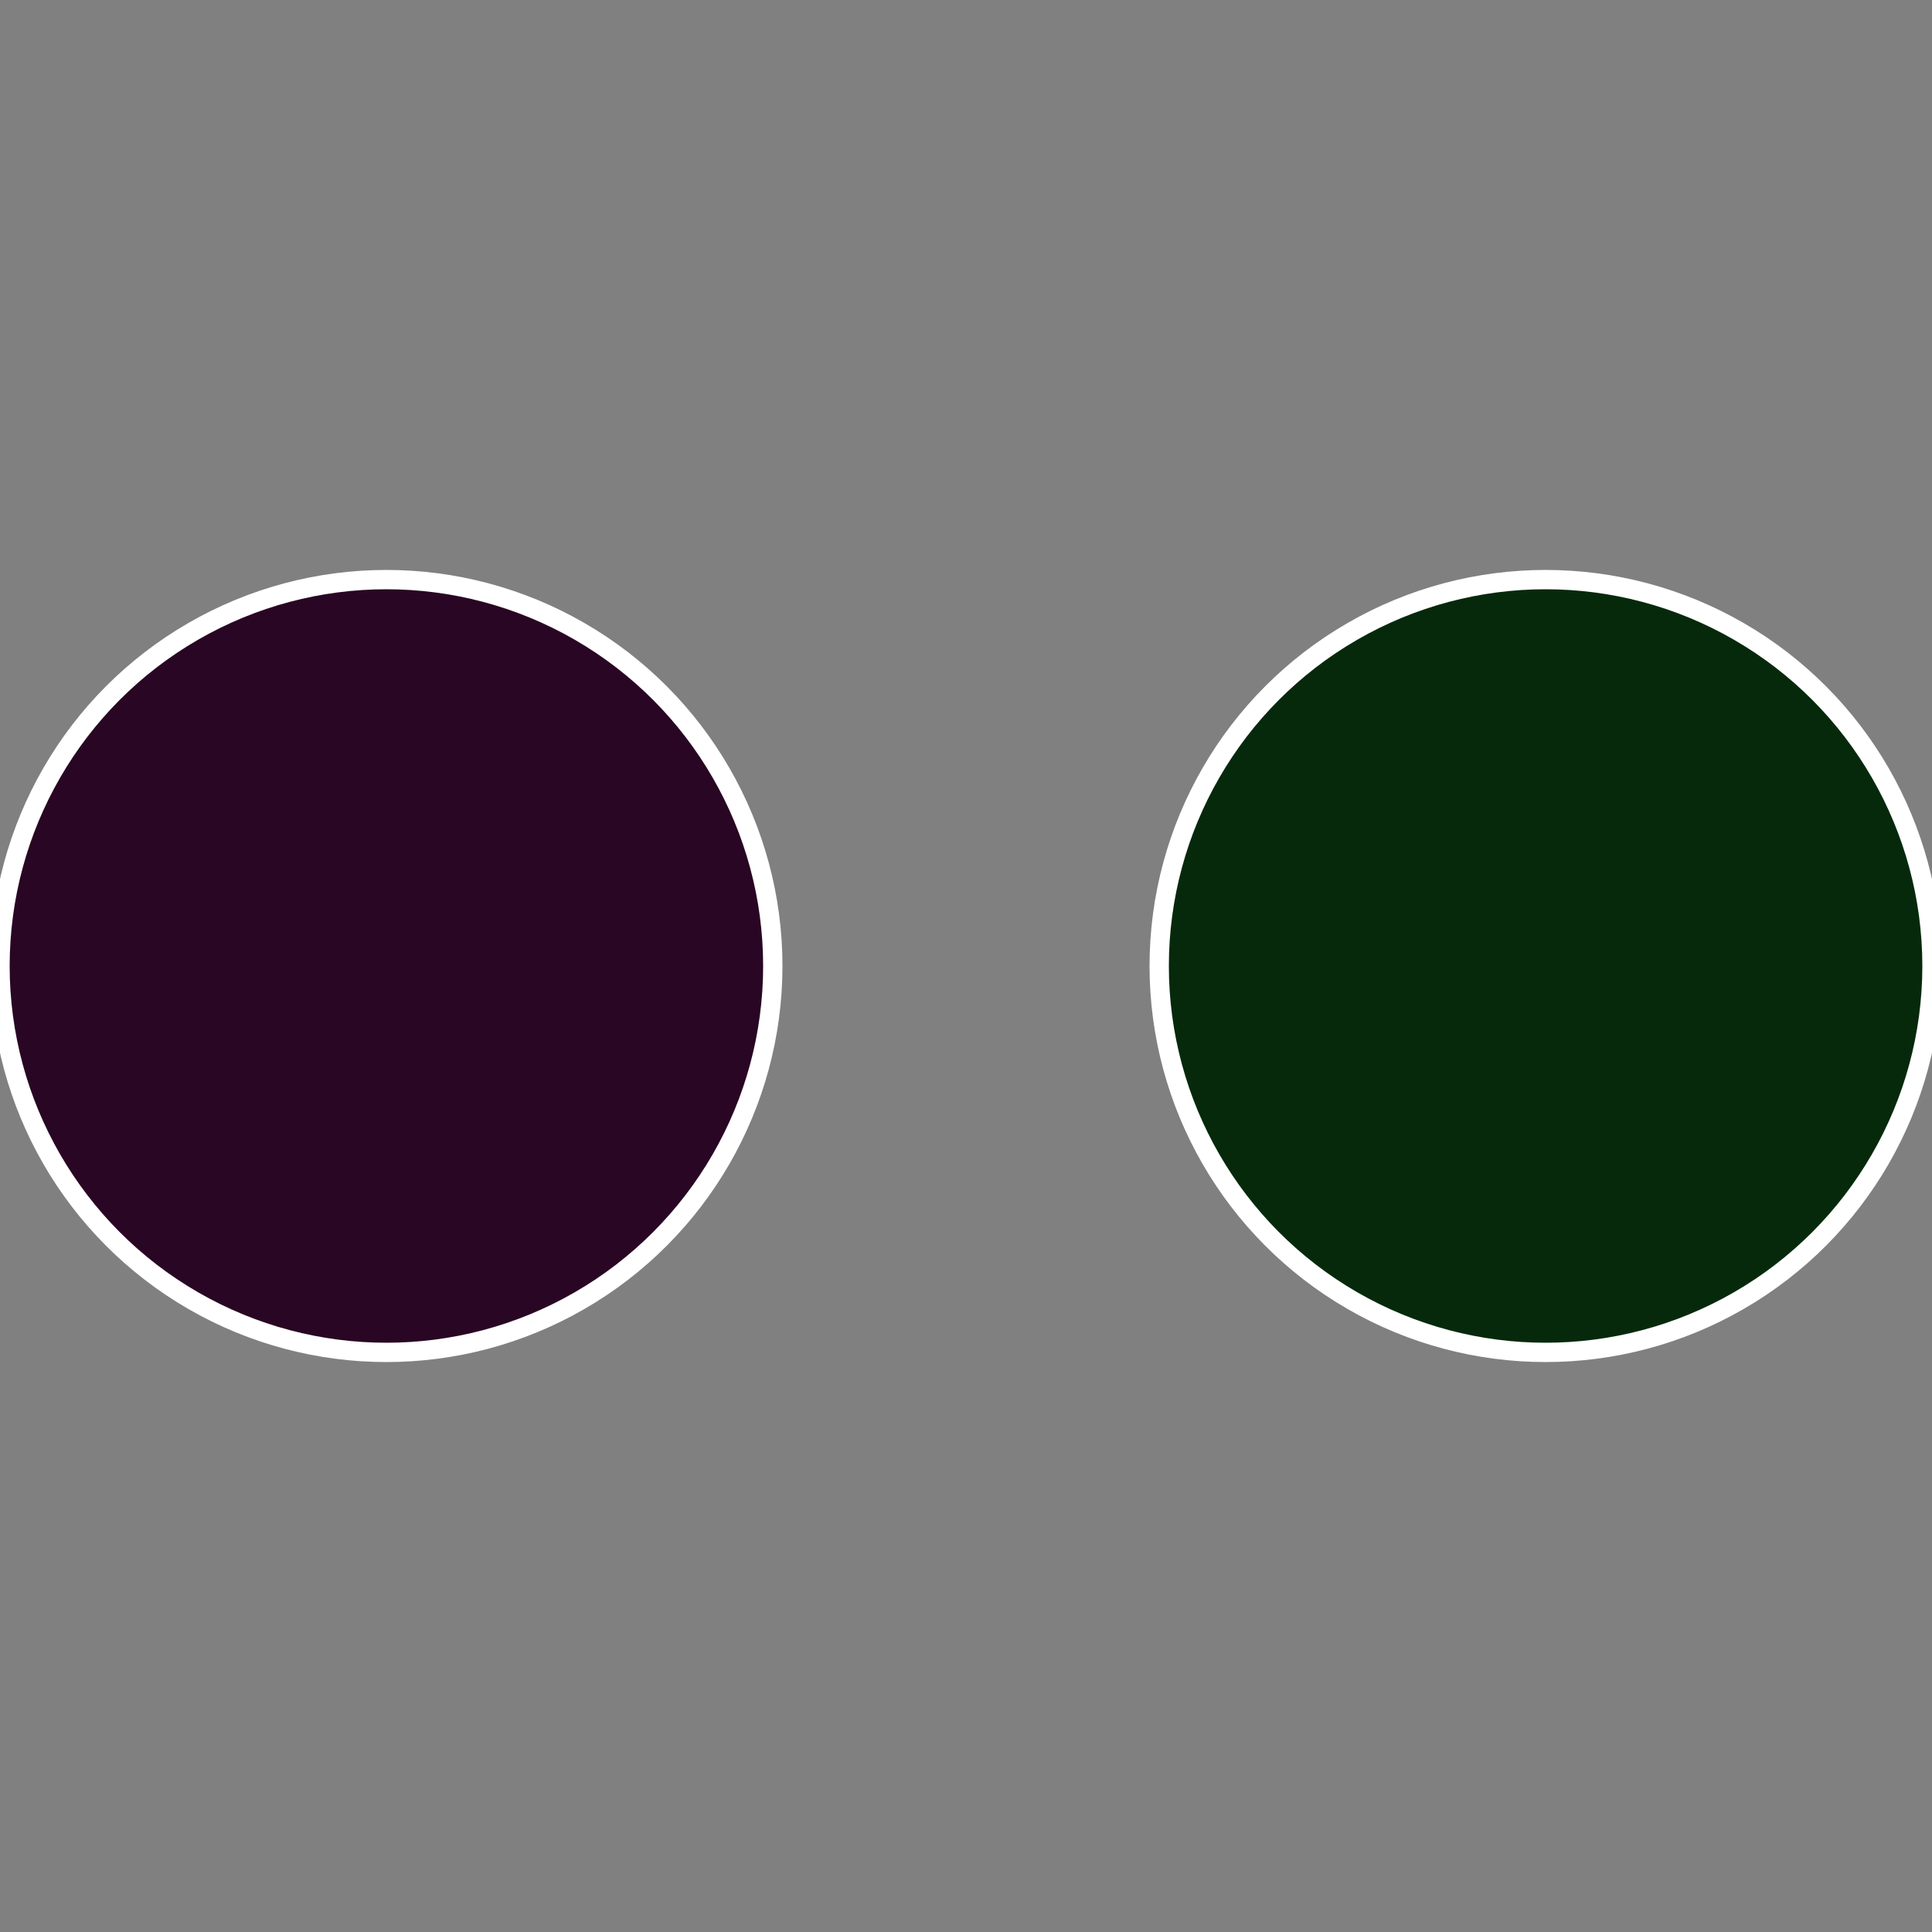
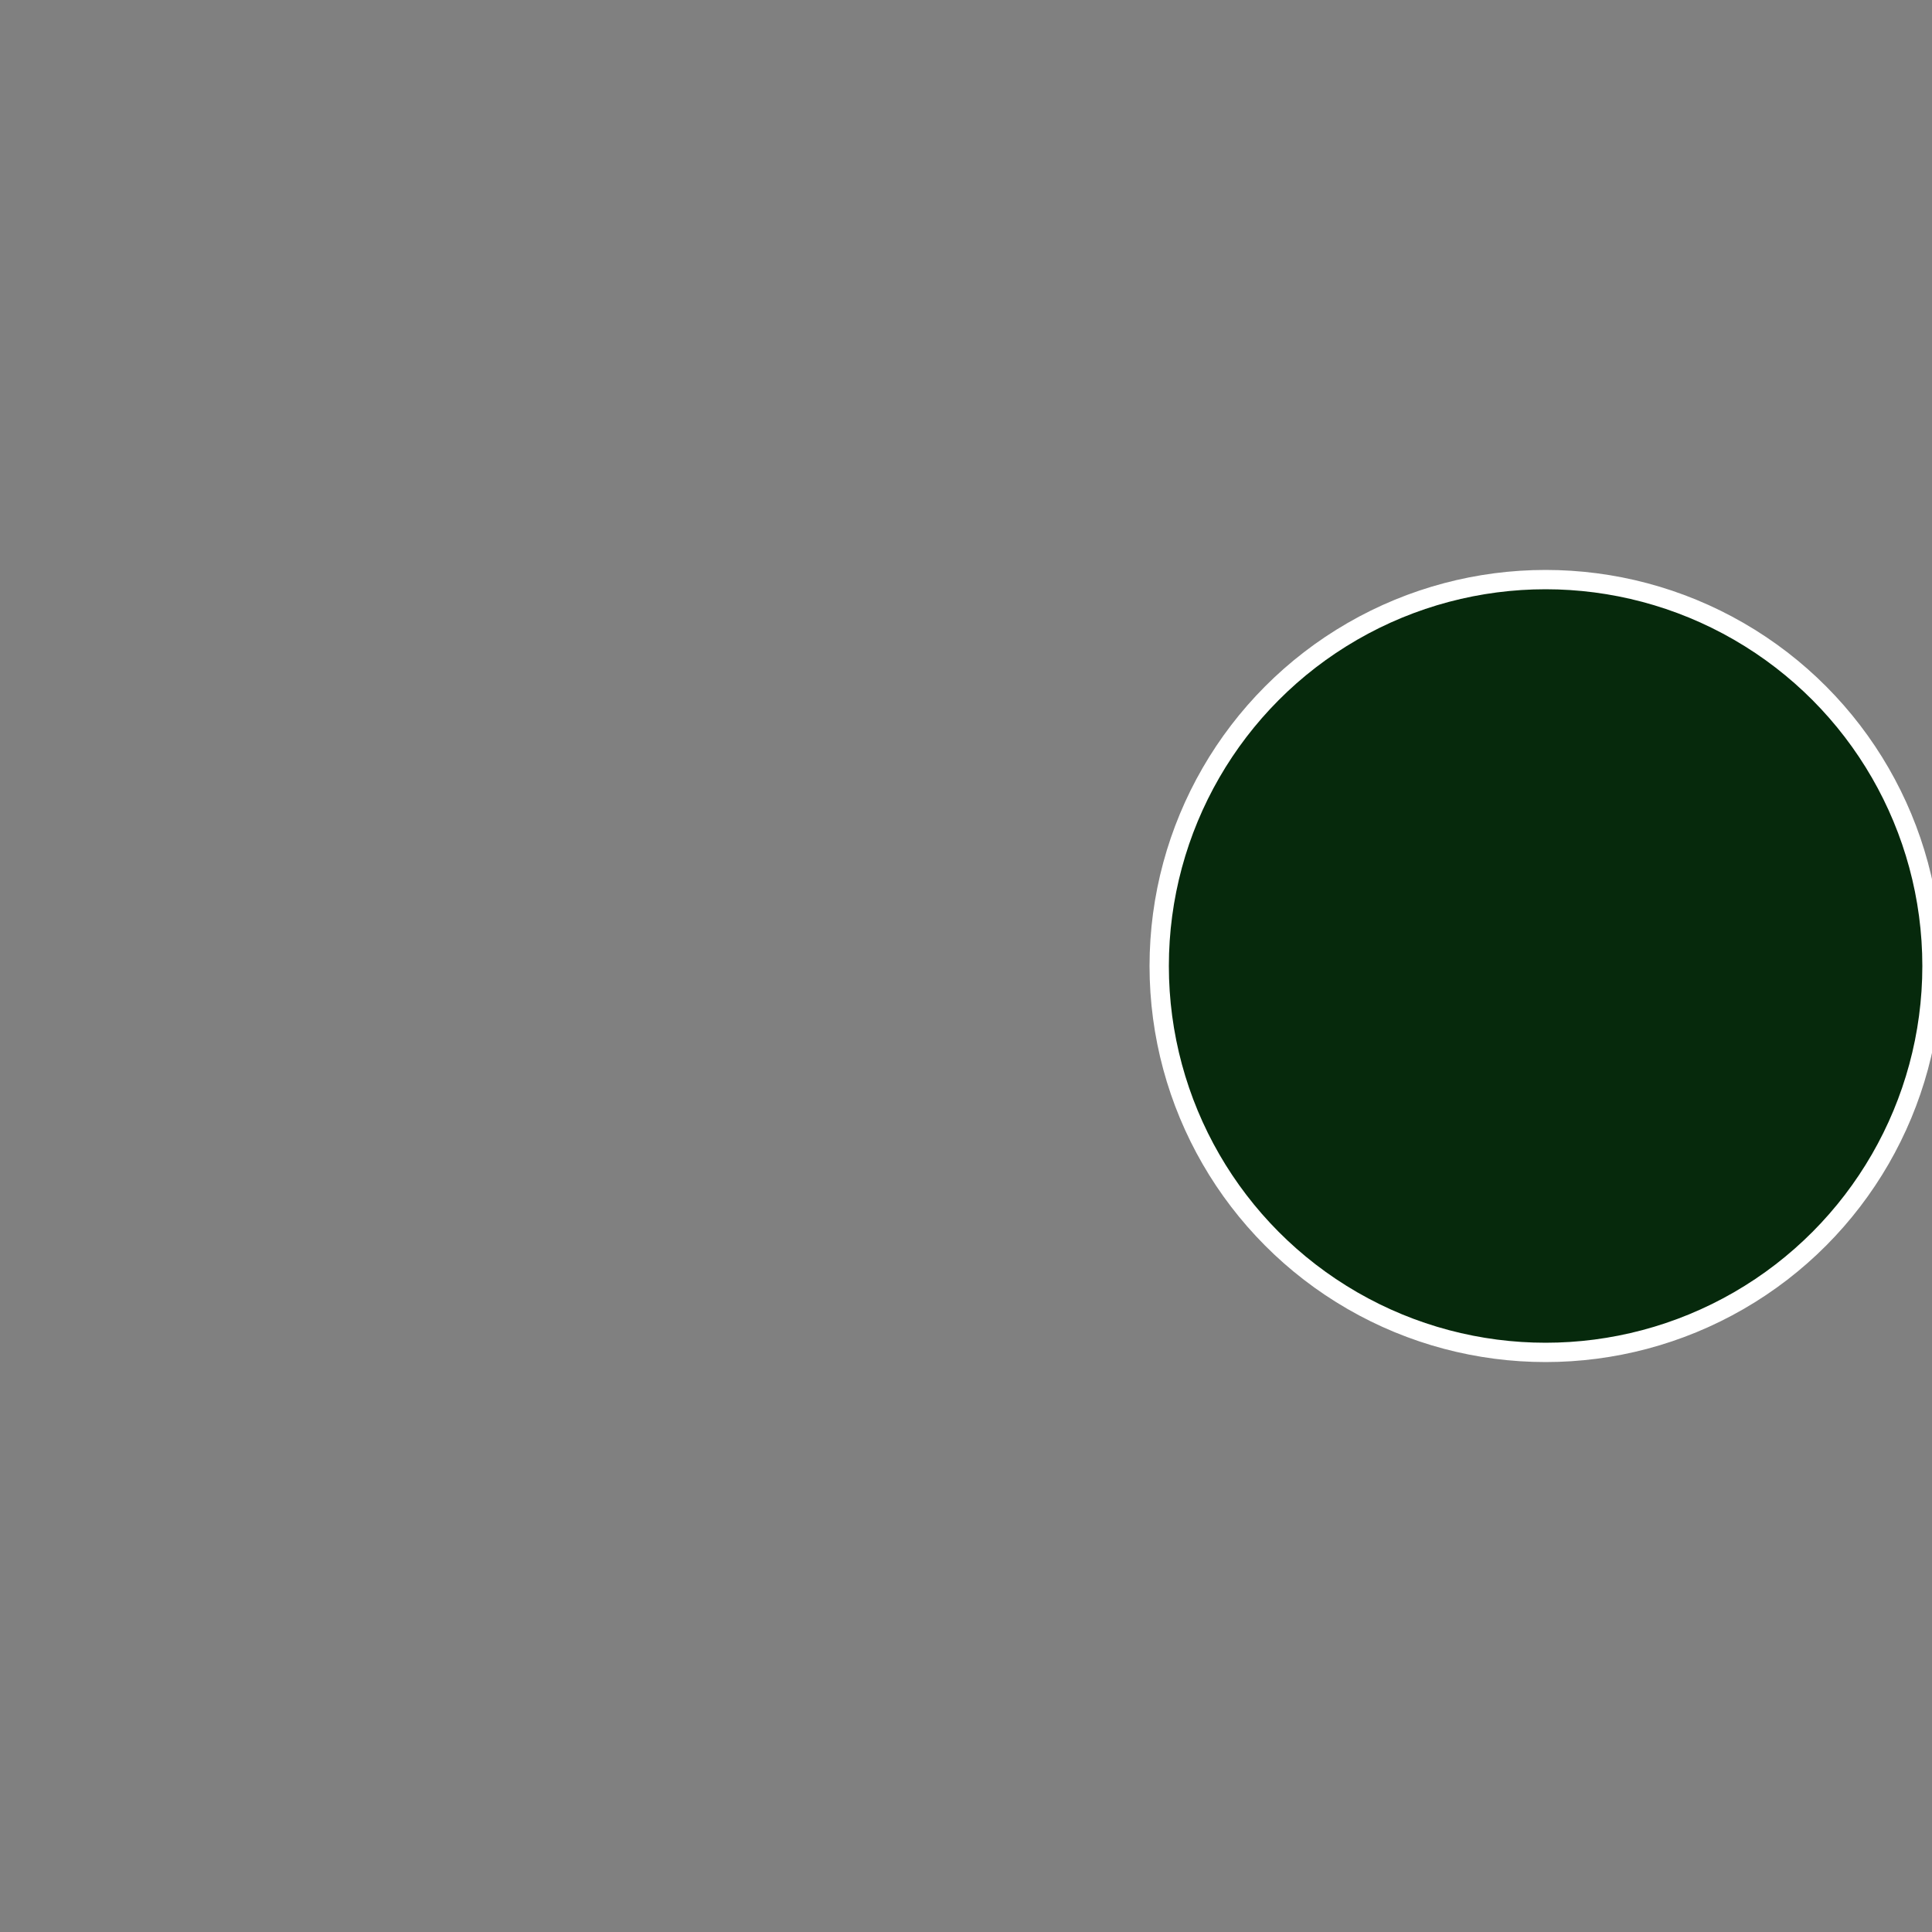
<svg xmlns="http://www.w3.org/2000/svg" width="500" height="500" viewBox="-1 -1 2 2">
  <rect x="-1" y="-1" width="2" height="2" fill="#808080" stroke="none" />
  <circle cx="0.6" cy="0" r="0.4" fill="#06290c" stroke="#fff" stroke-width="1%" />
-   <circle cx="-0.6" cy="7.3478807948841E-17" r="0.4" fill="#290623" stroke="#fff" stroke-width="1%" />
</svg>